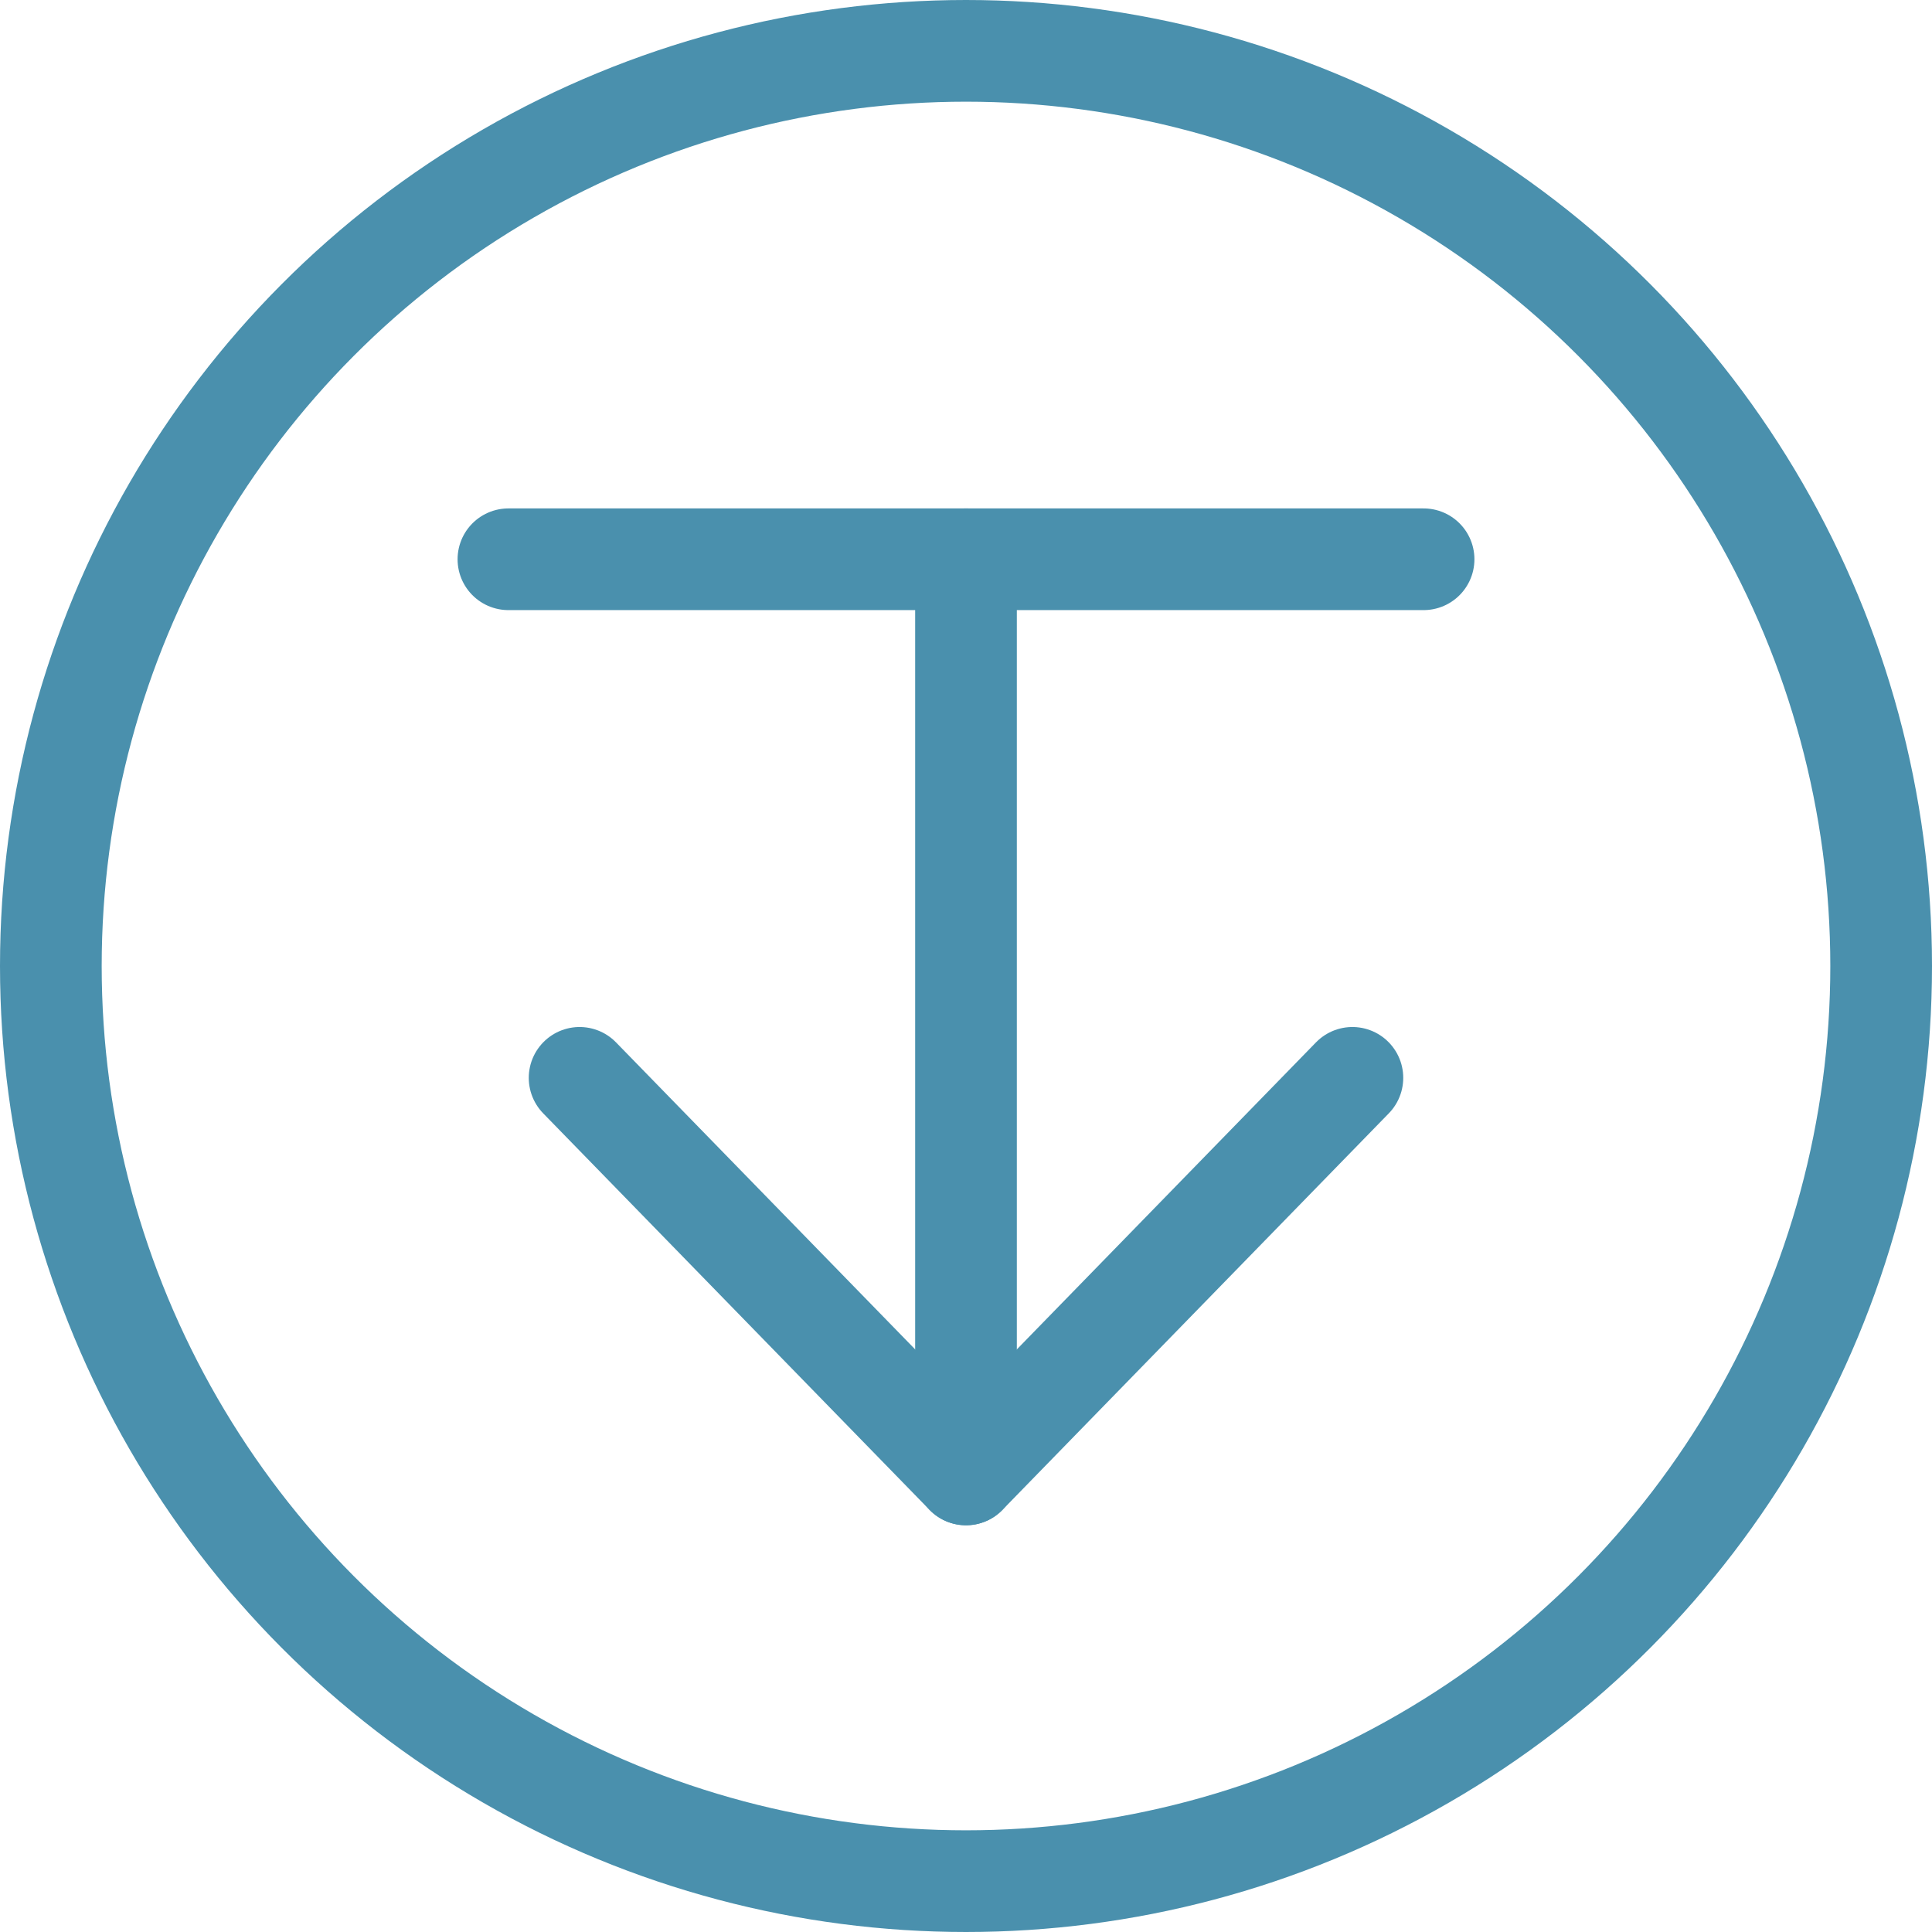
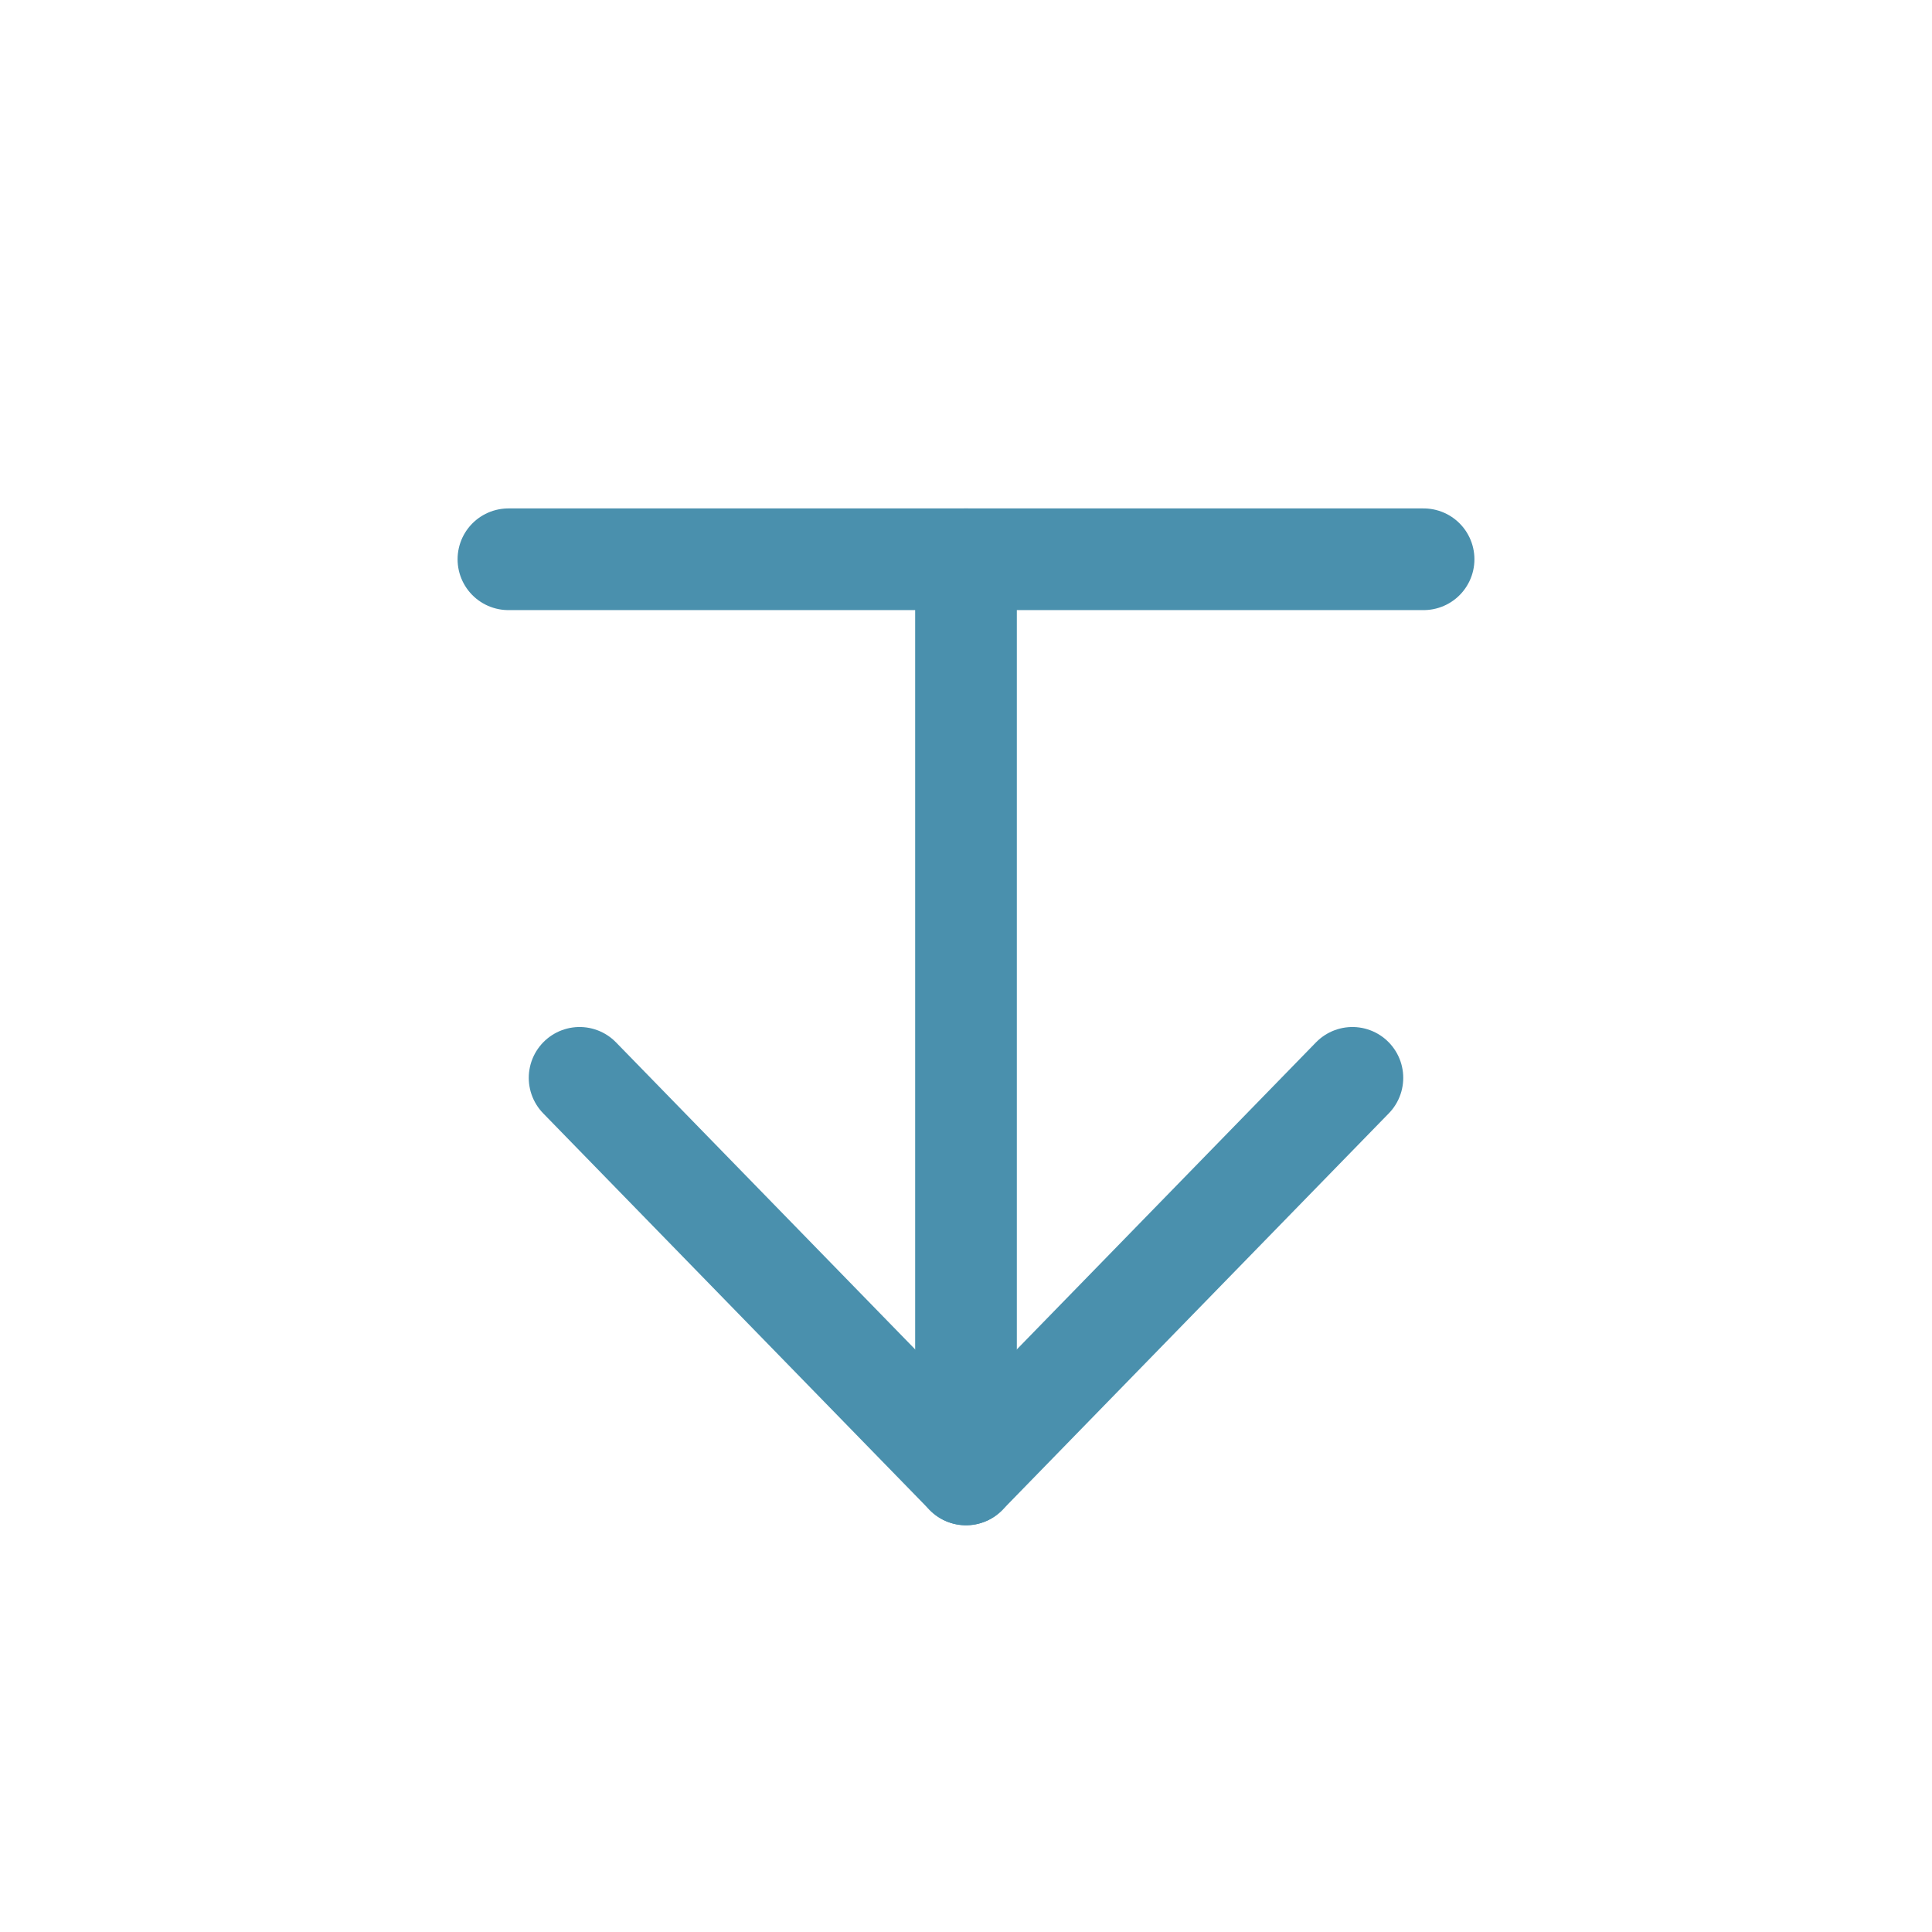
<svg xmlns="http://www.w3.org/2000/svg" enable-background="new 0 0 19 19" viewBox="0 0 19 19">
  <g fill="none" stroke="#4a90ad" stroke-linecap="round">
-     <circle cx="9.5" cy="9.5" r="9" />
    <g transform="translate(5 5)">
      <path d="m.7 5.6 3.8 3.9 3.8-3.9" stroke-linejoin="round" />
      <path d="m4.5 9.5v-9" />
      <path d="m0 .5h9" />
    </g>
  </g>
</svg>